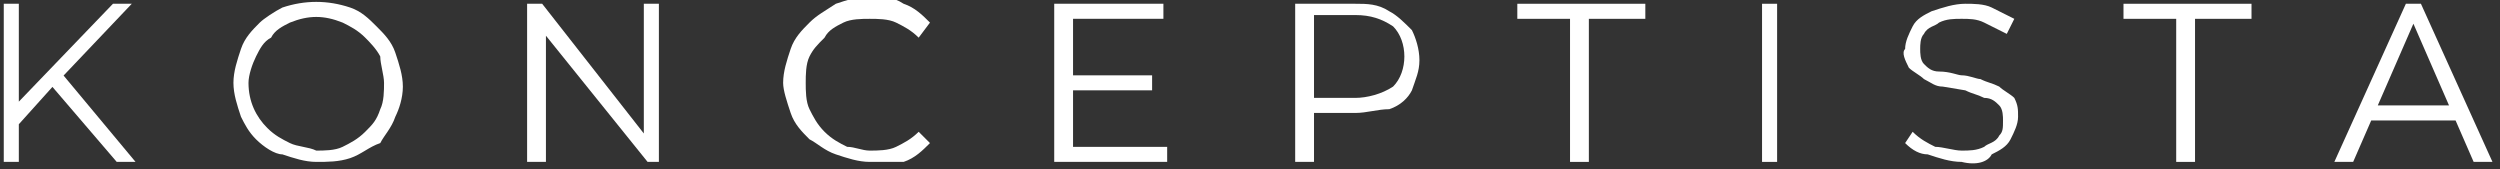
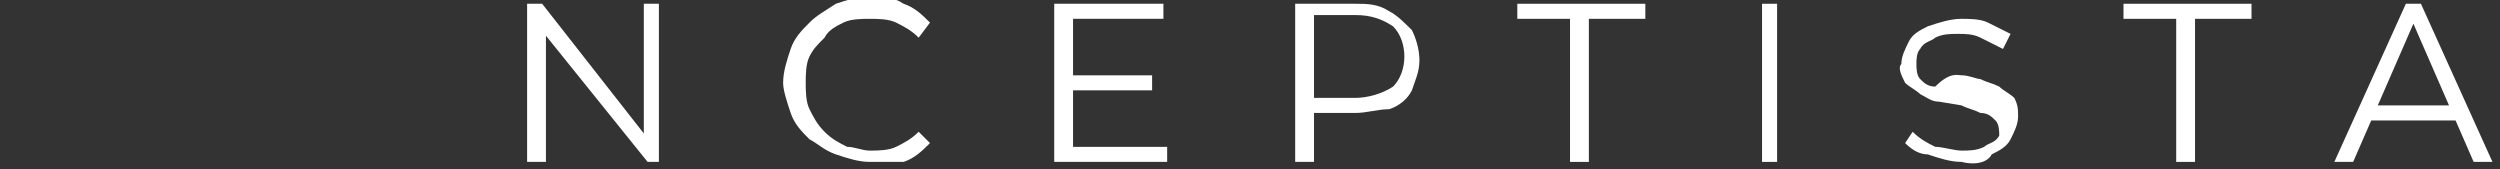
<svg xmlns="http://www.w3.org/2000/svg" version="1.1" id="Layer_1" x="0px" y="0px" viewBox="0 0 66.4 4.5" style="enable-background:new 0 0 66.4 4.5;" xml:space="preserve">
  <rect x="0" y="0" width="66.4" height="4.5" fill="#333333" stroke="none" />
  <style type="text/css">
	.st0{fill:#FFFFFF;}
</style>
  <title>logo_konceptista_black</title>
  <g>
-     <path class="st0" d="M0.1,0.1h0.4v4.2H0.1V0.1z M0.5,3.3V2.7L3,0.1h0.5L1.6,2.1L1.4,2.3L0.5,3.3z M3.1,4.3L1.3,2.2l0.3-0.3l2,2.4   H3.1z" />
-     <path class="st0" d="M8.4,4.3c-0.3,0-0.6-0.1-0.9-0.2C7.3,4.1,7,3.9,6.8,3.7C6.6,3.5,6.5,3.3,6.4,3.1C6.3,2.8,6.2,2.5,6.2,2.2   c0-0.3,0.1-0.6,0.2-0.9c0.1-0.3,0.3-0.5,0.5-0.7C7,0.5,7.3,0.3,7.5,0.2C8.1,0,8.7,0,9.3,0.2C9.6,0.3,9.8,0.5,10,0.7   c0.2,0.2,0.4,0.4,0.5,0.7c0.1,0.3,0.2,0.6,0.2,0.9c0,0.3-0.1,0.6-0.2,0.8c-0.1,0.3-0.3,0.5-0.4,0.7C9.8,3.9,9.6,4.1,9.3,4.2   C9,4.3,8.7,4.3,8.4,4.3 M8.4,4c0.2,0,0.5,0,0.7-0.1c0.2-0.1,0.4-0.2,0.6-0.4c0.2-0.2,0.3-0.3,0.4-0.6c0.1-0.2,0.1-0.5,0.1-0.7   c0-0.2-0.1-0.5-0.1-0.7C10,1.3,9.8,1.1,9.7,1C9.5,0.8,9.3,0.7,9.1,0.6c-0.5-0.2-0.9-0.2-1.4,0C7.5,0.7,7.3,0.8,7.2,1   C7,1.1,6.9,1.3,6.8,1.5C6.7,1.7,6.6,2,6.6,2.2c0,0.5,0.2,0.9,0.5,1.2c0.2,0.2,0.4,0.3,0.6,0.4C7.9,3.9,8.2,3.9,8.4,4" />
    <polygon class="st0" points="14,4.3 14,0.1 14.4,0.1 17.3,3.8 17.1,3.8 17.1,0.1 17.5,0.1 17.5,4.3 17.2,4.3 14.3,0.7 14.5,0.7    14.5,4.3  " />
    <path class="st0" d="M23.1,4.3c-0.3,0-0.6-0.1-0.9-0.2c-0.3-0.1-0.5-0.3-0.7-0.4c-0.2-0.2-0.4-0.4-0.5-0.7   c-0.1-0.3-0.2-0.6-0.2-0.8c0-0.3,0.1-0.6,0.2-0.9c0.1-0.3,0.3-0.5,0.5-0.7c0.2-0.2,0.4-0.3,0.7-0.5c0.3-0.1,0.6-0.2,0.9-0.2   c0.3,0,0.6,0,0.9,0.2c0.3,0.1,0.5,0.3,0.7,0.5L24.4,1c-0.2-0.2-0.4-0.3-0.6-0.4c-0.2-0.1-0.5-0.1-0.7-0.1c-0.2,0-0.5,0-0.7,0.1   C22.2,0.7,22,0.8,21.9,1c-0.2,0.2-0.3,0.3-0.4,0.5c-0.1,0.2-0.1,0.5-0.1,0.7c0,0.2,0,0.5,0.1,0.7c0.1,0.2,0.2,0.4,0.4,0.6   c0.2,0.2,0.4,0.3,0.6,0.4C22.7,3.9,22.9,4,23.1,4c0.2,0,0.5,0,0.7-0.1c0.2-0.1,0.4-0.2,0.6-0.4l0.3,0.3c-0.2,0.2-0.4,0.4-0.7,0.5   C23.7,4.3,23.4,4.3,23.1,4.3" />
    <path class="st0" d="M28.5,3.9H31v0.4H28V0.1h2.9v0.4h-2.4V3.9z M28.4,2h2.2v0.4h-2.2V2z" />
    <path class="st0" d="M34.4,4.3V0.1H36c0.3,0,0.6,0,0.9,0.2c0.2,0.1,0.4,0.3,0.6,0.5c0.1,0.2,0.2,0.5,0.2,0.8c0,0.3-0.1,0.5-0.2,0.8   c-0.1,0.2-0.3,0.4-0.6,0.5C36.6,2.9,36.3,3,36,3h-1.3l0.2-0.2v1.5H34.4z M34.9,2.8l-0.2-0.2H36c0.3,0,0.7-0.1,1-0.3   c0.2-0.2,0.3-0.5,0.3-0.8c0-0.3-0.1-0.6-0.3-0.8c-0.3-0.2-0.6-0.3-1-0.3h-1.3l0.2-0.2V2.8z" />
    <polygon class="st0" points="41.7,4.3 41.7,0.5 40.3,0.5 40.3,0.1 43.7,0.1 43.7,0.5 42.2,0.5 42.2,4.3  " />
    <rect x="46.8" y="0.1" class="st0" width="0.4" height="4.2" />
-     <path class="st0" d="M52.1,4.3c-0.3,0-0.6-0.1-0.9-0.2C51,4.1,50.8,4,50.6,3.8l0.2-0.3c0.2,0.2,0.4,0.3,0.6,0.4   C51.6,3.9,51.9,4,52.1,4c0.2,0,0.4,0,0.6-0.1c0.1-0.1,0.3-0.1,0.4-0.3c0.1-0.1,0.1-0.2,0.1-0.4c0-0.1,0-0.3-0.1-0.4   c-0.1-0.1-0.2-0.2-0.4-0.2c-0.2-0.1-0.3-0.1-0.5-0.2l-0.6-0.1c-0.2,0-0.3-0.1-0.5-0.2c-0.1-0.1-0.3-0.2-0.4-0.3   c-0.1-0.2-0.2-0.4-0.1-0.5c0-0.2,0.1-0.4,0.2-0.6c0.1-0.2,0.3-0.3,0.5-0.4c0.3-0.1,0.6-0.2,0.9-0.2c0.2,0,0.5,0,0.7,0.1   c0.2,0.1,0.4,0.2,0.6,0.3l-0.2,0.4c-0.2-0.1-0.4-0.2-0.6-0.3c-0.2-0.1-0.4-0.1-0.6-0.1c-0.2,0-0.4,0-0.6,0.1   c-0.1,0.1-0.3,0.1-0.4,0.3c-0.1,0.1-0.1,0.3-0.1,0.4c0,0.1,0,0.3,0.1,0.4c0.1,0.1,0.2,0.2,0.4,0.2C51.8,1.9,52,2,52.1,2   c0.2,0,0.4,0.1,0.5,0.1c0.2,0.1,0.3,0.1,0.5,0.2c0.1,0.1,0.3,0.2,0.4,0.3c0.1,0.2,0.1,0.3,0.1,0.5c0,0.2-0.1,0.4-0.2,0.6   c-0.1,0.2-0.3,0.3-0.5,0.4C52.8,4.3,52.5,4.4,52.1,4.3" />
+     <path class="st0" d="M52.1,4.3c-0.3,0-0.6-0.1-0.9-0.2C51,4.1,50.8,4,50.6,3.8l0.2-0.3c0.2,0.2,0.4,0.3,0.6,0.4   C51.6,3.9,51.9,4,52.1,4c0.2,0,0.4,0,0.6-0.1c0.1-0.1,0.3-0.1,0.4-0.3c0-0.1,0-0.3-0.1-0.4   c-0.1-0.1-0.2-0.2-0.4-0.2c-0.2-0.1-0.3-0.1-0.5-0.2l-0.6-0.1c-0.2,0-0.3-0.1-0.5-0.2c-0.1-0.1-0.3-0.2-0.4-0.3   c-0.1-0.2-0.2-0.4-0.1-0.5c0-0.2,0.1-0.4,0.2-0.6c0.1-0.2,0.3-0.3,0.5-0.4c0.3-0.1,0.6-0.2,0.9-0.2c0.2,0,0.5,0,0.7,0.1   c0.2,0.1,0.4,0.2,0.6,0.3l-0.2,0.4c-0.2-0.1-0.4-0.2-0.6-0.3c-0.2-0.1-0.4-0.1-0.6-0.1c-0.2,0-0.4,0-0.6,0.1   c-0.1,0.1-0.3,0.1-0.4,0.3c-0.1,0.1-0.1,0.3-0.1,0.4c0,0.1,0,0.3,0.1,0.4c0.1,0.1,0.2,0.2,0.4,0.2C51.8,1.9,52,2,52.1,2   c0.2,0,0.4,0.1,0.5,0.1c0.2,0.1,0.3,0.1,0.5,0.2c0.1,0.1,0.3,0.2,0.4,0.3c0.1,0.2,0.1,0.3,0.1,0.5c0,0.2-0.1,0.4-0.2,0.6   c-0.1,0.2-0.3,0.3-0.5,0.4C52.8,4.3,52.5,4.4,52.1,4.3" />
    <polygon class="st0" points="57.8,4.3 57.8,0.5 56.4,0.5 56.4,0.1 59.8,0.1 59.8,0.5 58.3,0.5 58.3,4.3  " />
    <path class="st0" d="M62,4.3l1.9-4.2h0.4l1.9,4.2h-0.5L64,0.4h0.2l-1.7,3.9H62z M62.8,3.2l0.1-0.4h2.4l0.1,0.4H62.8z" />
  </g>
</svg>